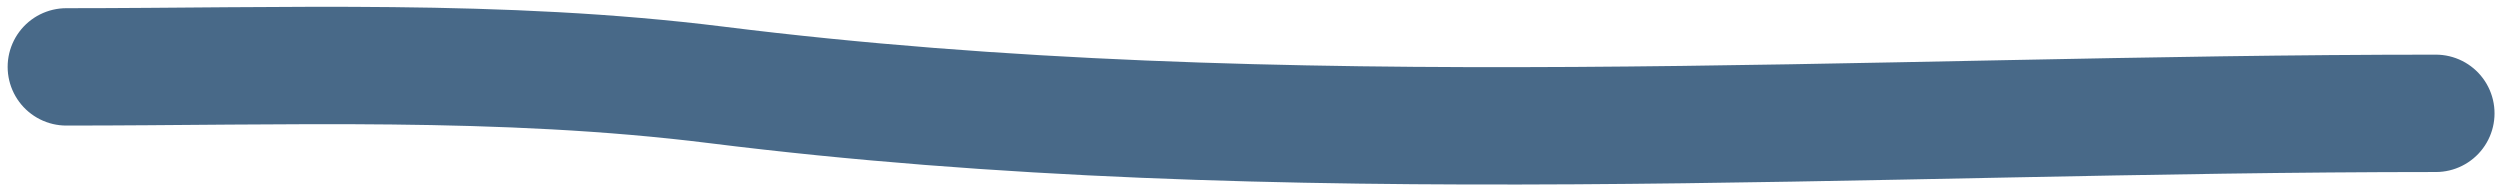
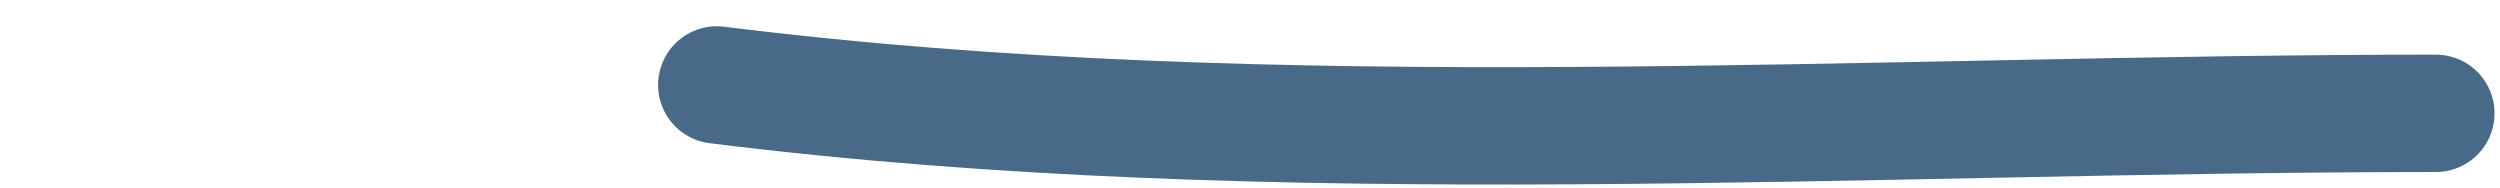
<svg xmlns="http://www.w3.org/2000/svg" width="213" height="16" viewBox="0 0 213 16" fill="none">
-   <path d="M207.534 9.656C159.09 9.656 109.194 13.253 61.07 7.237C42.714 4.943 24.14 5.698 5.651 5.698" stroke="#35597B" stroke-opacity="0.9" stroke-width="10" stroke-linecap="round" />
+   <path d="M207.534 9.656C159.09 9.656 109.194 13.253 61.07 7.237" stroke="#35597B" stroke-opacity="0.9" stroke-width="10" stroke-linecap="round" />
</svg>